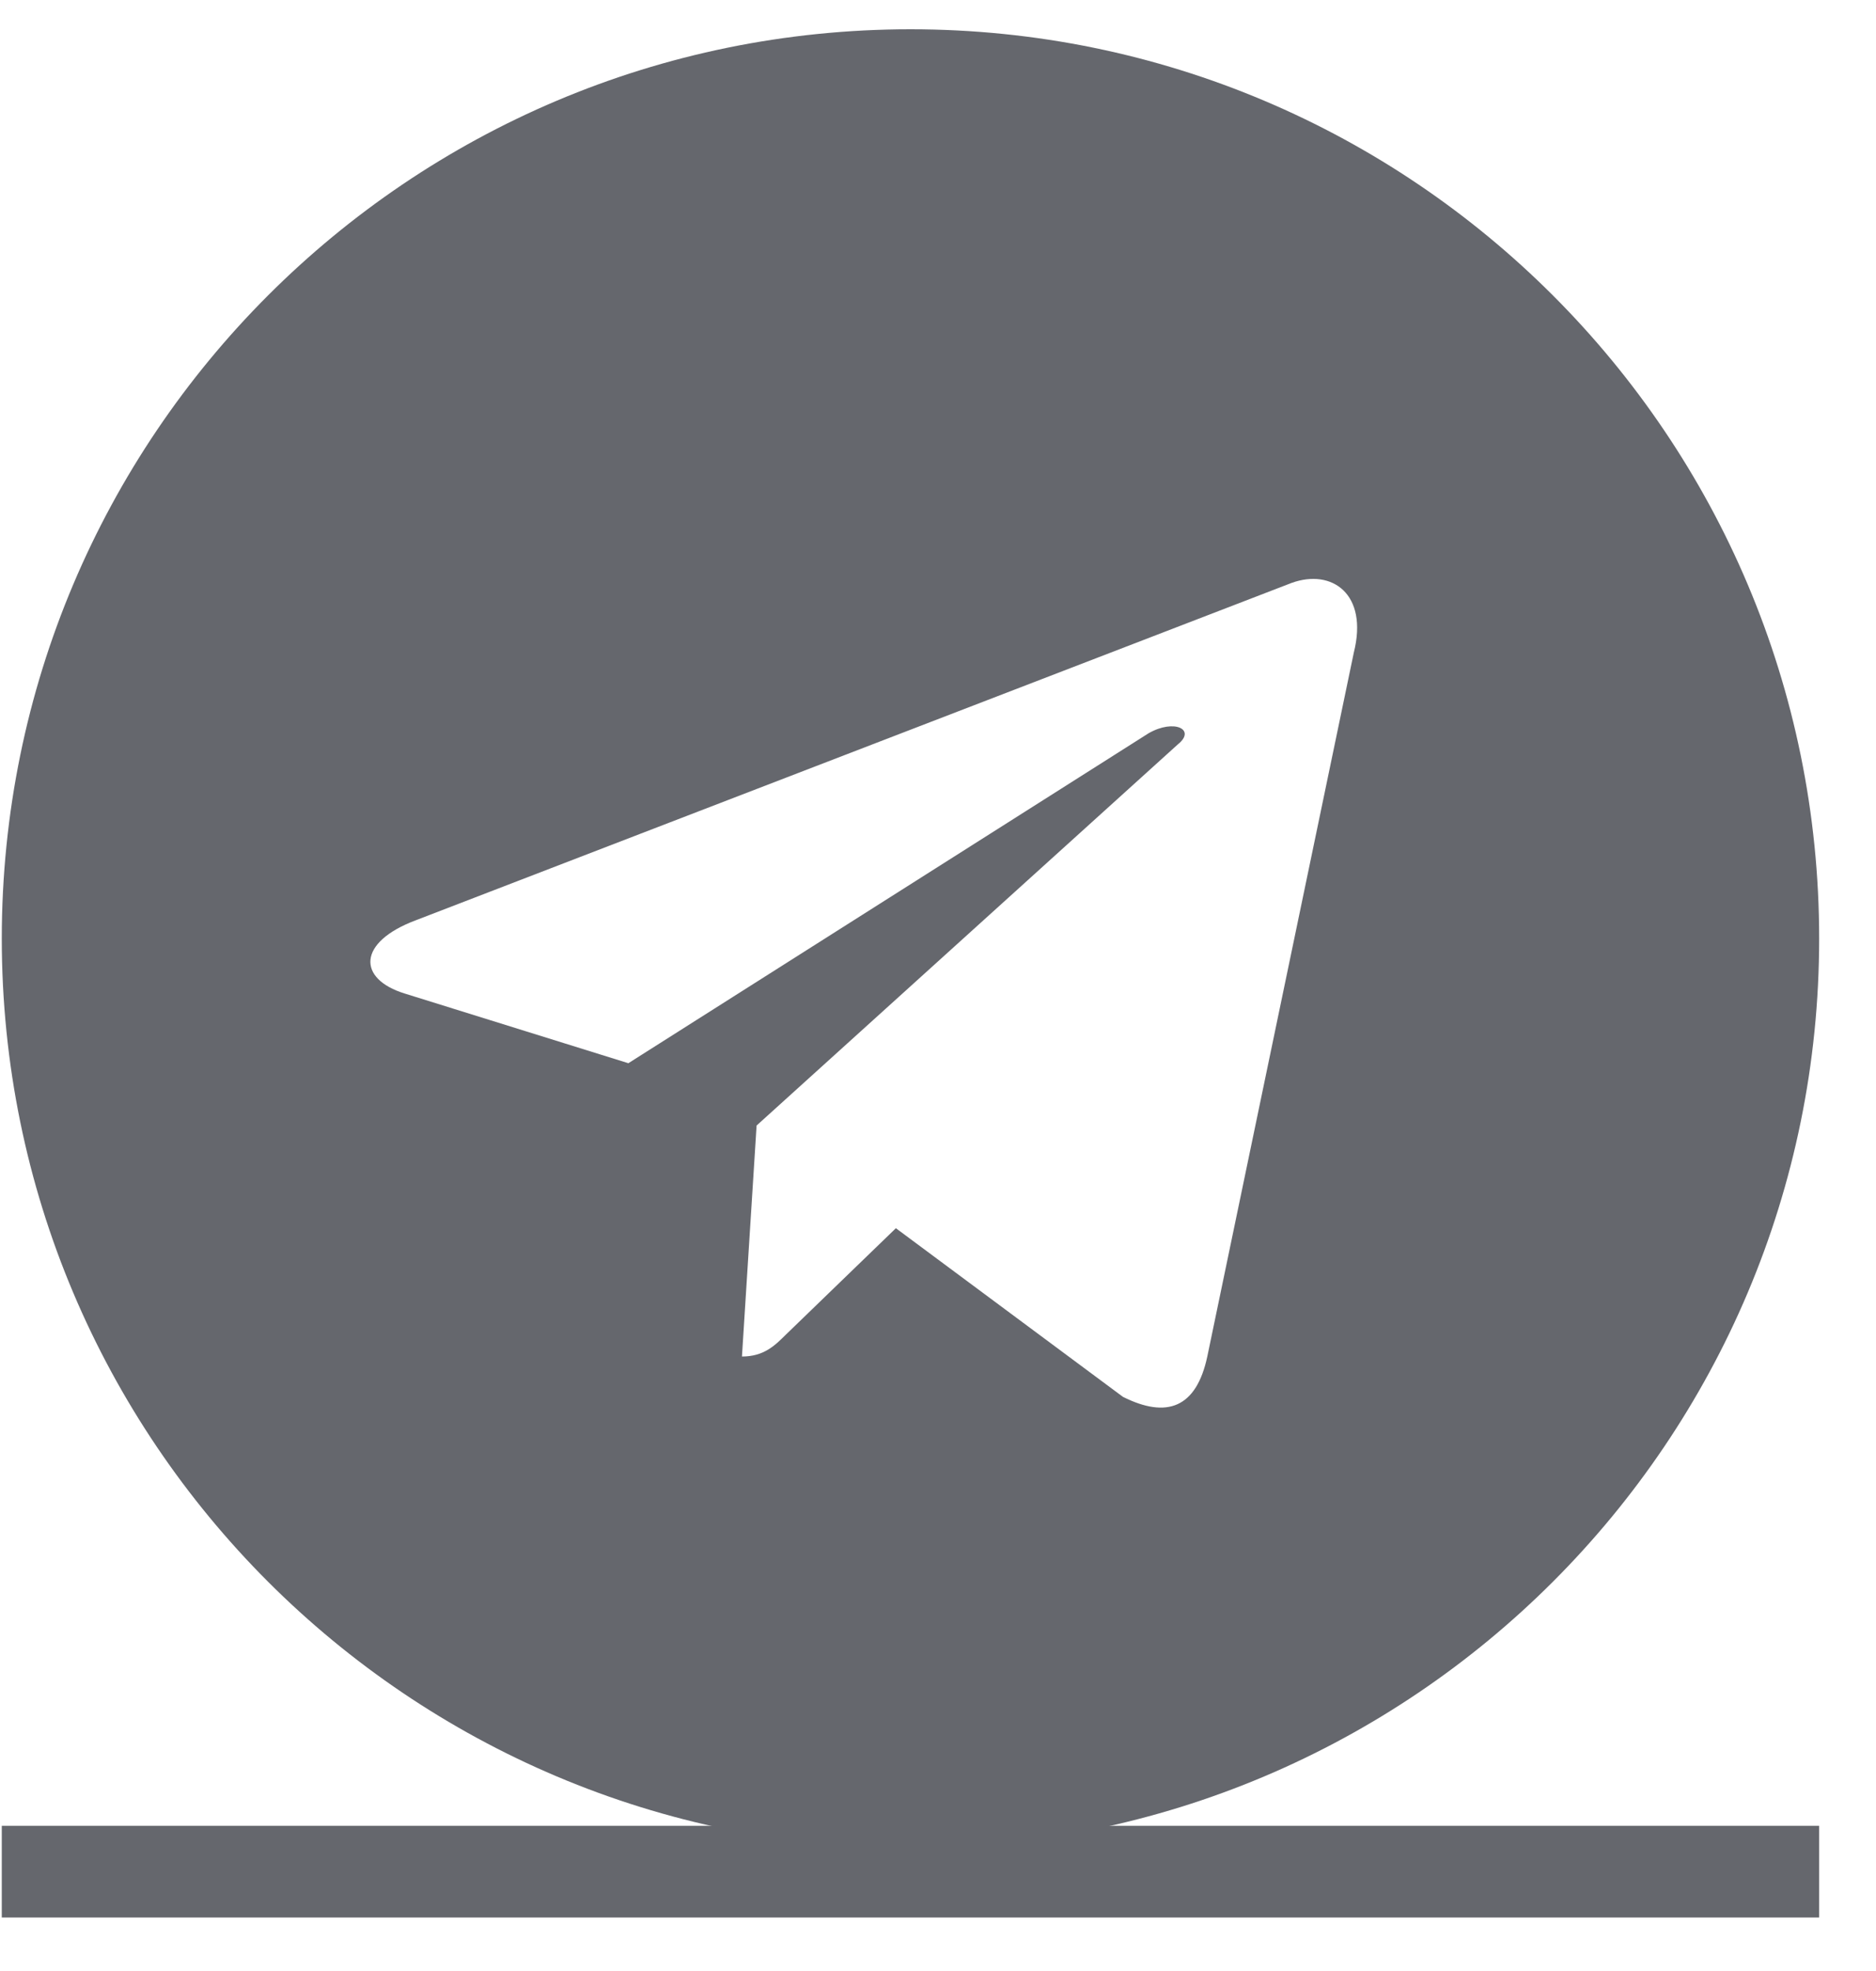
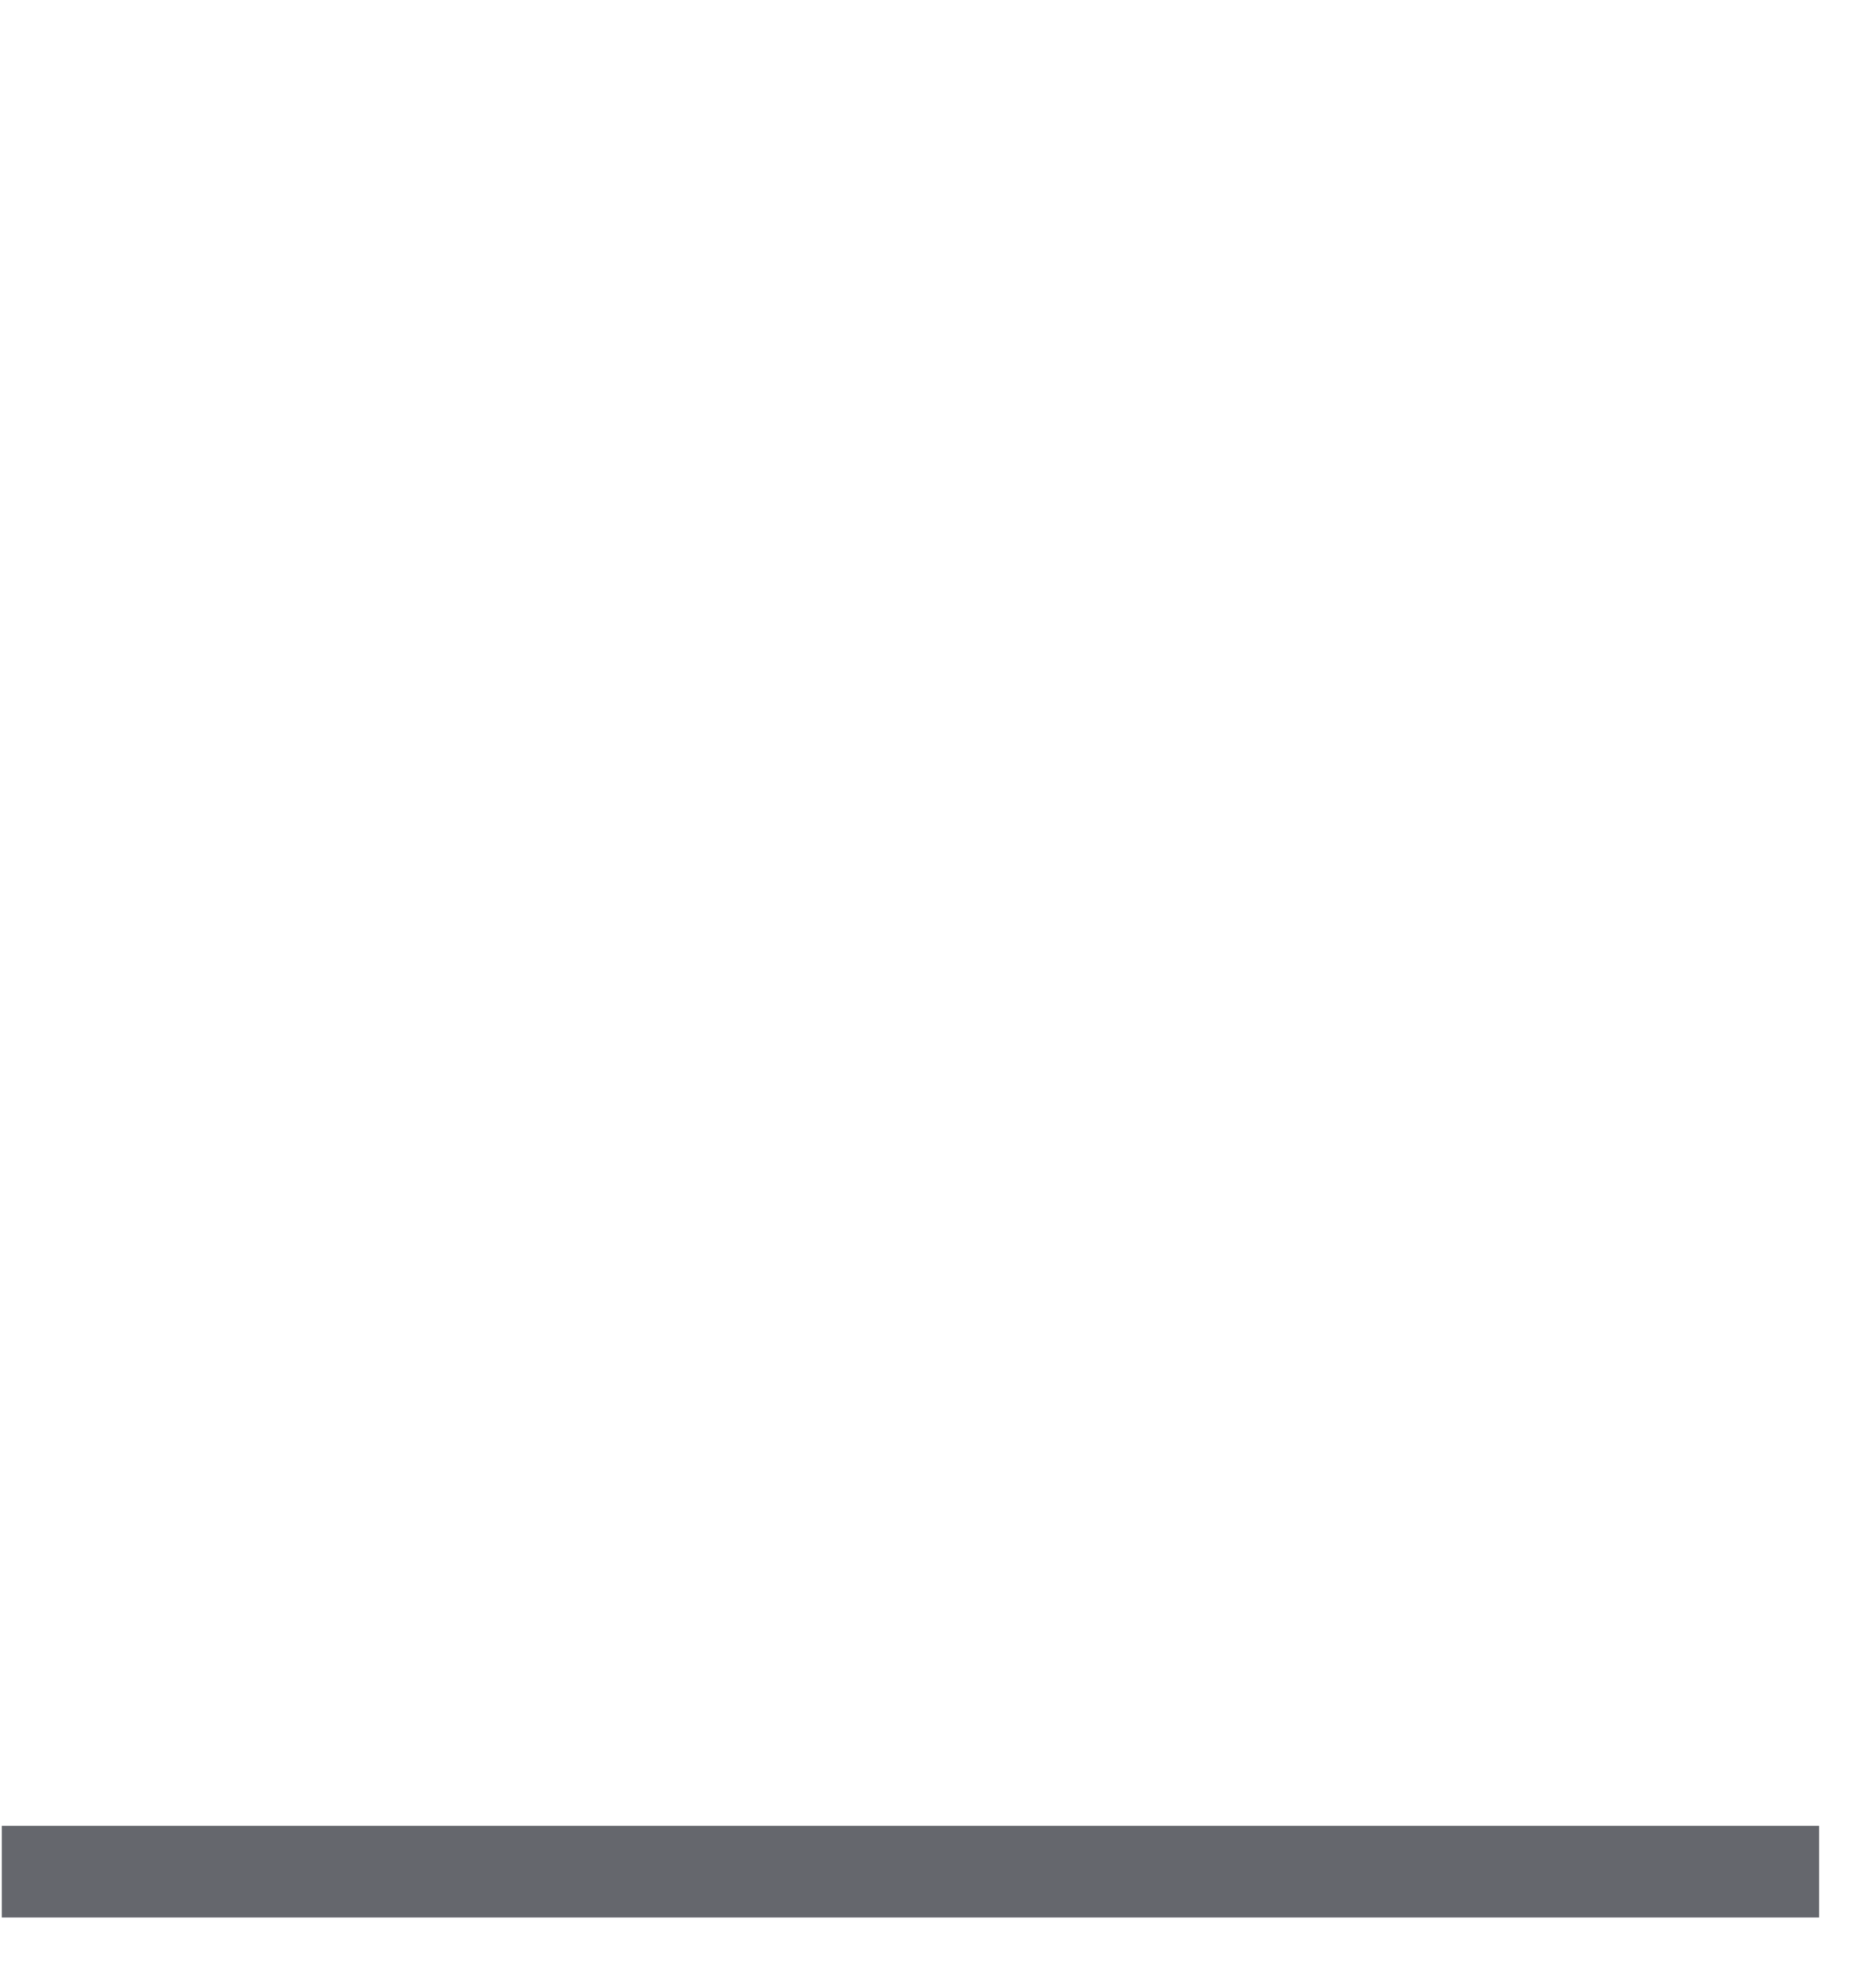
<svg xmlns="http://www.w3.org/2000/svg" width="20" height="21" viewBox="0 0 20 21" fill="none">
-   <path d="M9.707 0.312C15.058 0.312 19.394 4.648 19.394 10C19.394 15.352 15.058 19.688 9.707 19.688C4.355 19.688 0.019 15.352 0.019 10C0.019 4.648 4.355 0.312 9.707 0.312ZM14.433 6.953C14.59 6.328 14.199 6.055 13.769 6.211L4.433 9.805C3.808 10.039 3.808 10.43 4.316 10.586L6.699 11.328L12.246 7.812C12.519 7.656 12.754 7.773 12.558 7.93L8.066 11.992L7.91 14.453C8.144 14.453 8.261 14.336 8.379 14.219L9.551 13.086L11.972 14.883C12.441 15.117 12.754 15 12.871 14.453L14.433 6.953Z" fill="#65676D" />
  <path d="M0.019 19.453H19.394V20.43H0.019V19.453Z" fill="#65676D" />
</svg>